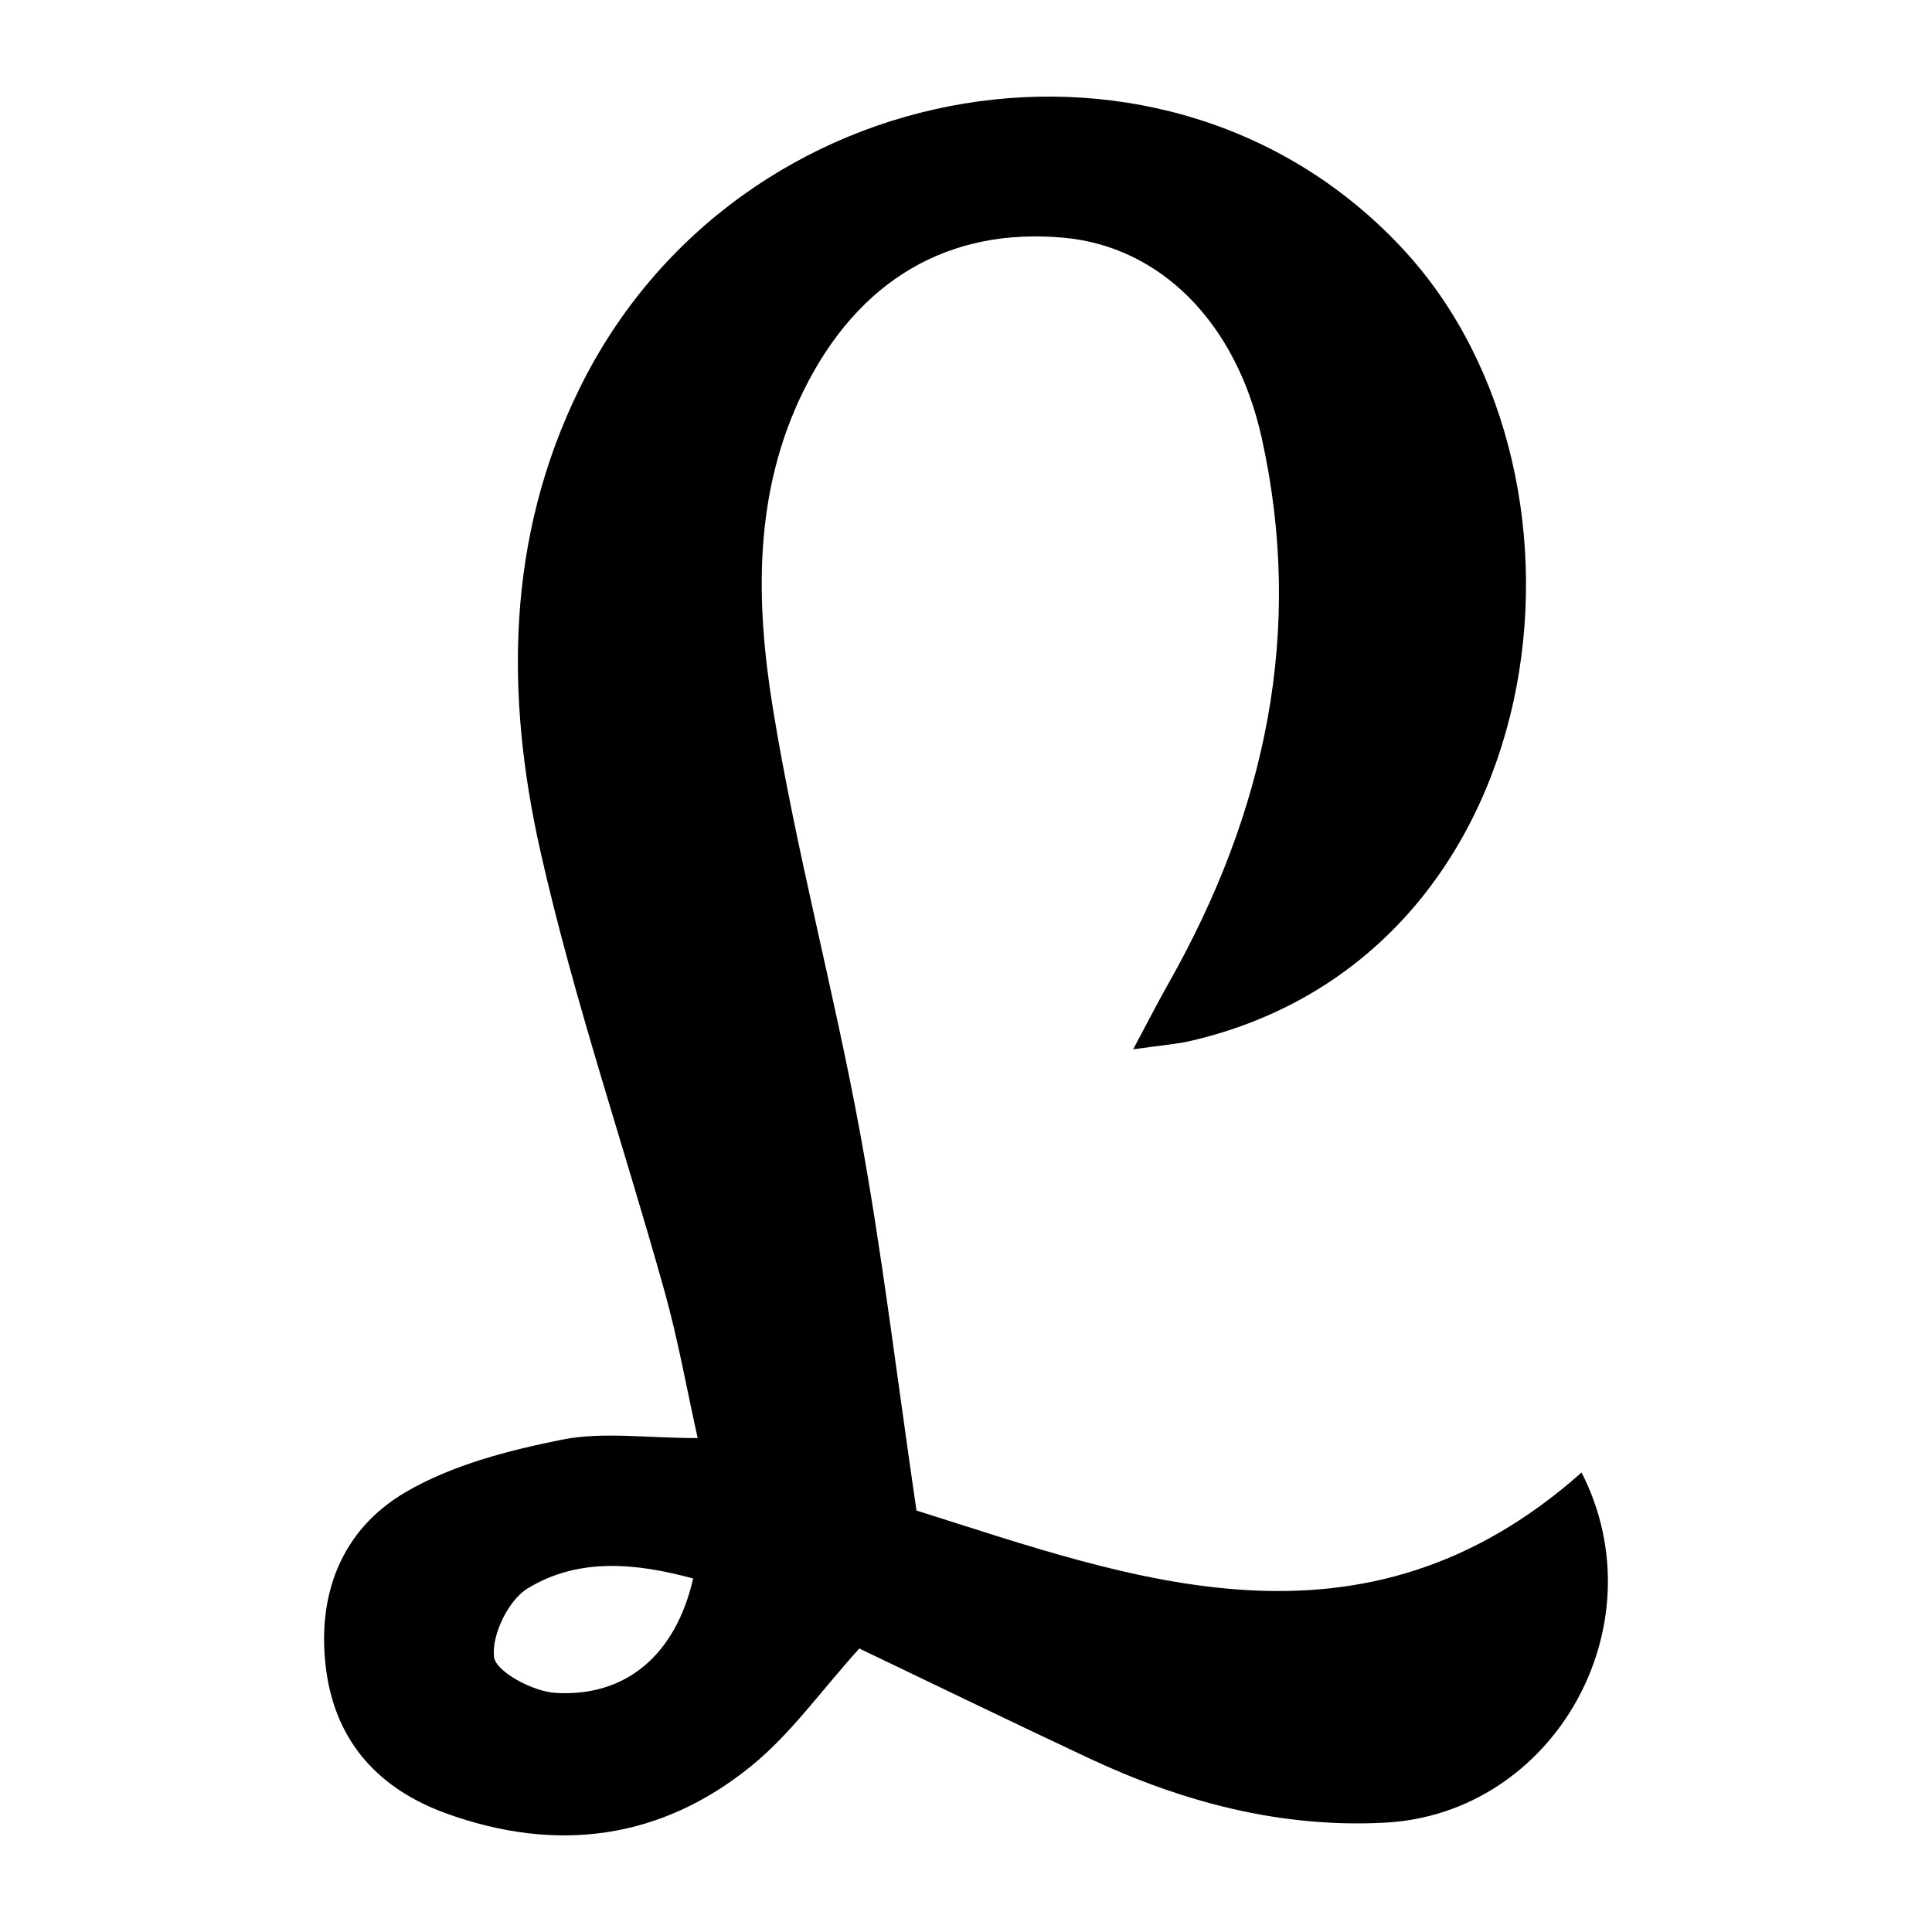
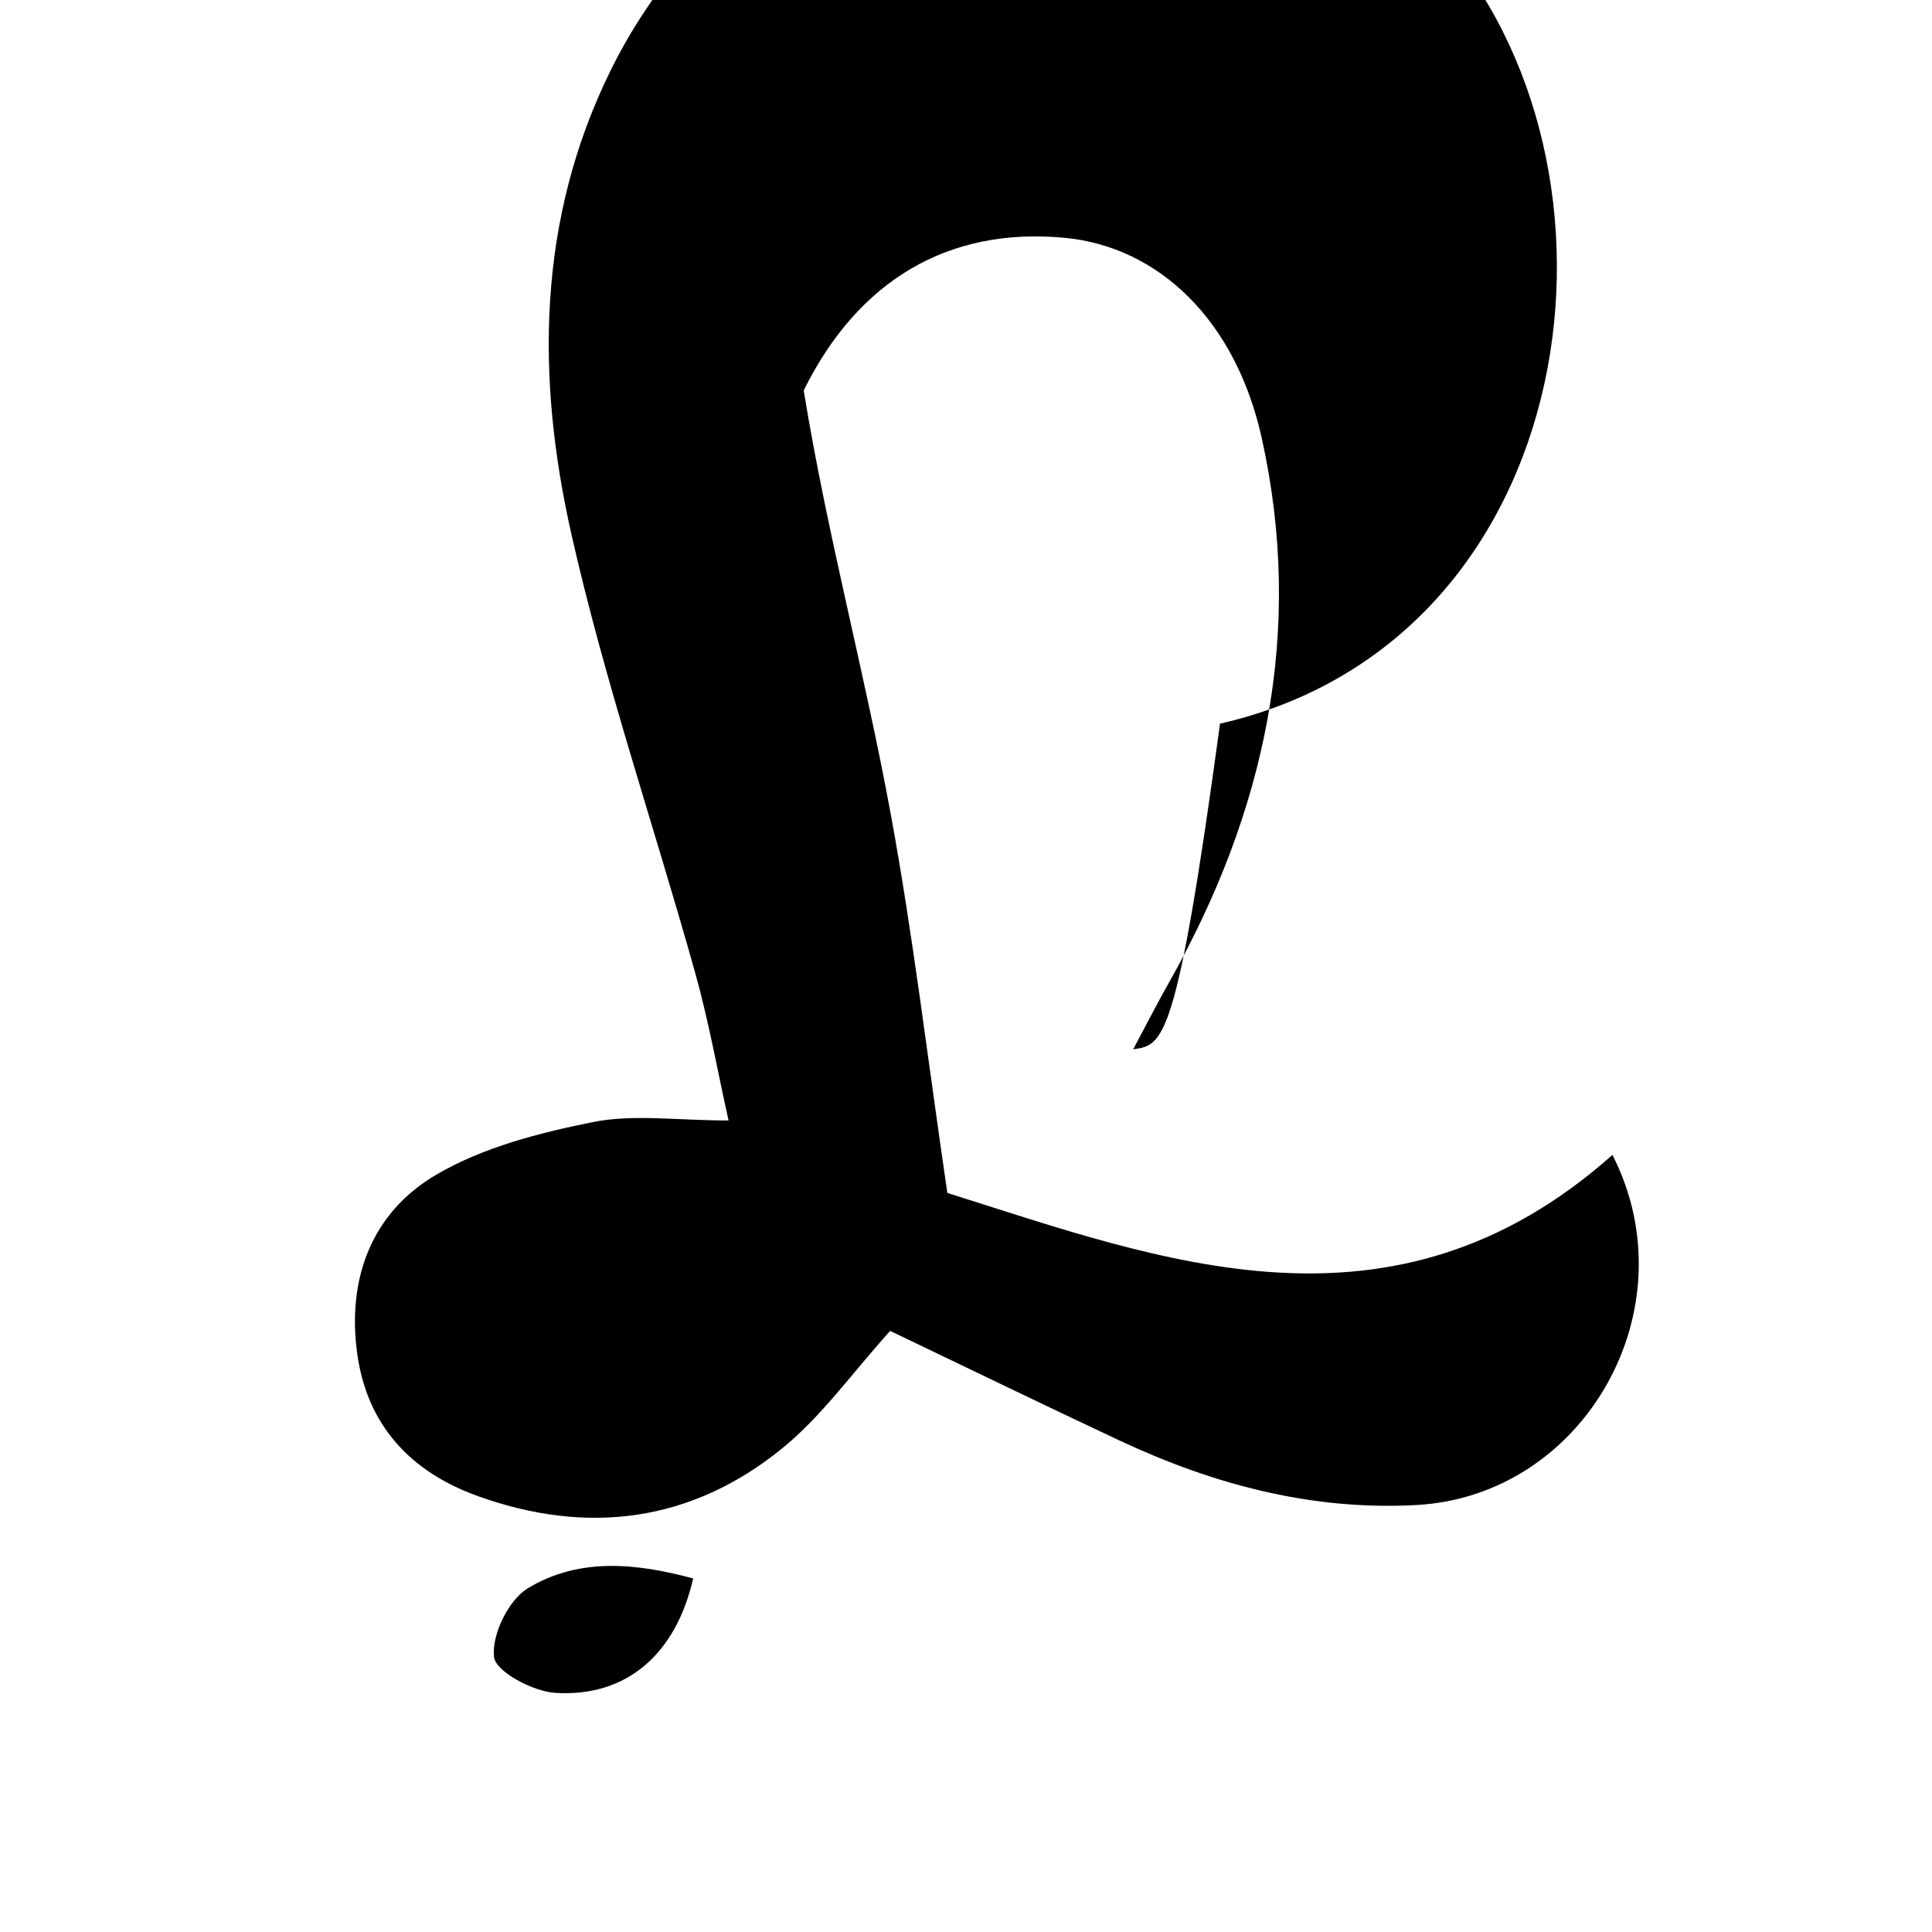
<svg xmlns="http://www.w3.org/2000/svg" version="1.1" id="Layer_1" x="0px" y="0px" width="200px" height="200px" viewBox="0 0 200 200" enable-background="new 0 0 200 200" xml:space="preserve">
-   <rect x="-207.667" width="200" height="200" />
  <g>
-     <path d="M117.303,108.624c1.688-3.153,2.643-5.028,3.679-6.858c9.995-17.669,14.081-36.409,9.622-56.466   c-2.689-12.095-10.607-19.763-20.42-20.685C98.224,23.491,88.852,28.98,83.2,40.417c-5.214,10.55-4.983,21.845-3.196,32.877   c2.388,14.736,6.318,29.215,9.019,43.909c2.293,12.474,3.783,25.096,5.85,39.167c22.163,6.976,46.069,16.3,68.849-3.936   c8.129,15.9-2.871,35.304-20.316,36.245c-10.802,0.583-20.982-2.121-30.696-6.676c-8.089-3.793-16.124-7.7-23.756-11.352   c-3.911,4.327-7.067,8.814-11.162,12.148c-9.4,7.652-20.169,9.042-31.548,4.944c-6.917-2.491-11.438-7.305-12.461-14.734   c-1.073-7.794,1.504-14.643,8.248-18.568c4.817-2.804,10.594-4.292,16.137-5.405c4.195-0.843,8.695-0.167,14.053-0.167   c-1.11-4.984-2.023-10.163-3.431-15.204c-4.235-15.161-9.361-30.111-12.824-45.439c-3.658-16.191-3.588-32.512,4.022-48.002   c16.32-33.218,61.229-40.705,85.486-14.18c21.835,23.877,15.482,73.104-22.374,81.746   C121.79,108.09,120.432,108.182,117.303,108.624z M71.757,163.404c-5.87-1.592-11.828-2.207-17.135,1.027   c-1.999,1.218-3.739,4.819-3.482,7.095c0.172,1.518,4.023,3.575,6.331,3.719C64.845,175.705,69.954,171.267,71.757,163.404z" />
+     <path d="M117.303,108.624c1.688-3.153,2.643-5.028,3.679-6.858c9.995-17.669,14.081-36.409,9.622-56.466   c-2.689-12.095-10.607-19.763-20.42-20.685C98.224,23.491,88.852,28.98,83.2,40.417c2.388,14.736,6.318,29.215,9.019,43.909c2.293,12.474,3.783,25.096,5.85,39.167c22.163,6.976,46.069,16.3,68.849-3.936   c8.129,15.9-2.871,35.304-20.316,36.245c-10.802,0.583-20.982-2.121-30.696-6.676c-8.089-3.793-16.124-7.7-23.756-11.352   c-3.911,4.327-7.067,8.814-11.162,12.148c-9.4,7.652-20.169,9.042-31.548,4.944c-6.917-2.491-11.438-7.305-12.461-14.734   c-1.073-7.794,1.504-14.643,8.248-18.568c4.817-2.804,10.594-4.292,16.137-5.405c4.195-0.843,8.695-0.167,14.053-0.167   c-1.11-4.984-2.023-10.163-3.431-15.204c-4.235-15.161-9.361-30.111-12.824-45.439c-3.658-16.191-3.588-32.512,4.022-48.002   c16.32-33.218,61.229-40.705,85.486-14.18c21.835,23.877,15.482,73.104-22.374,81.746   C121.79,108.09,120.432,108.182,117.303,108.624z M71.757,163.404c-5.87-1.592-11.828-2.207-17.135,1.027   c-1.999,1.218-3.739,4.819-3.482,7.095c0.172,1.518,4.023,3.575,6.331,3.719C64.845,175.705,69.954,171.267,71.757,163.404z" />
  </g>
</svg>